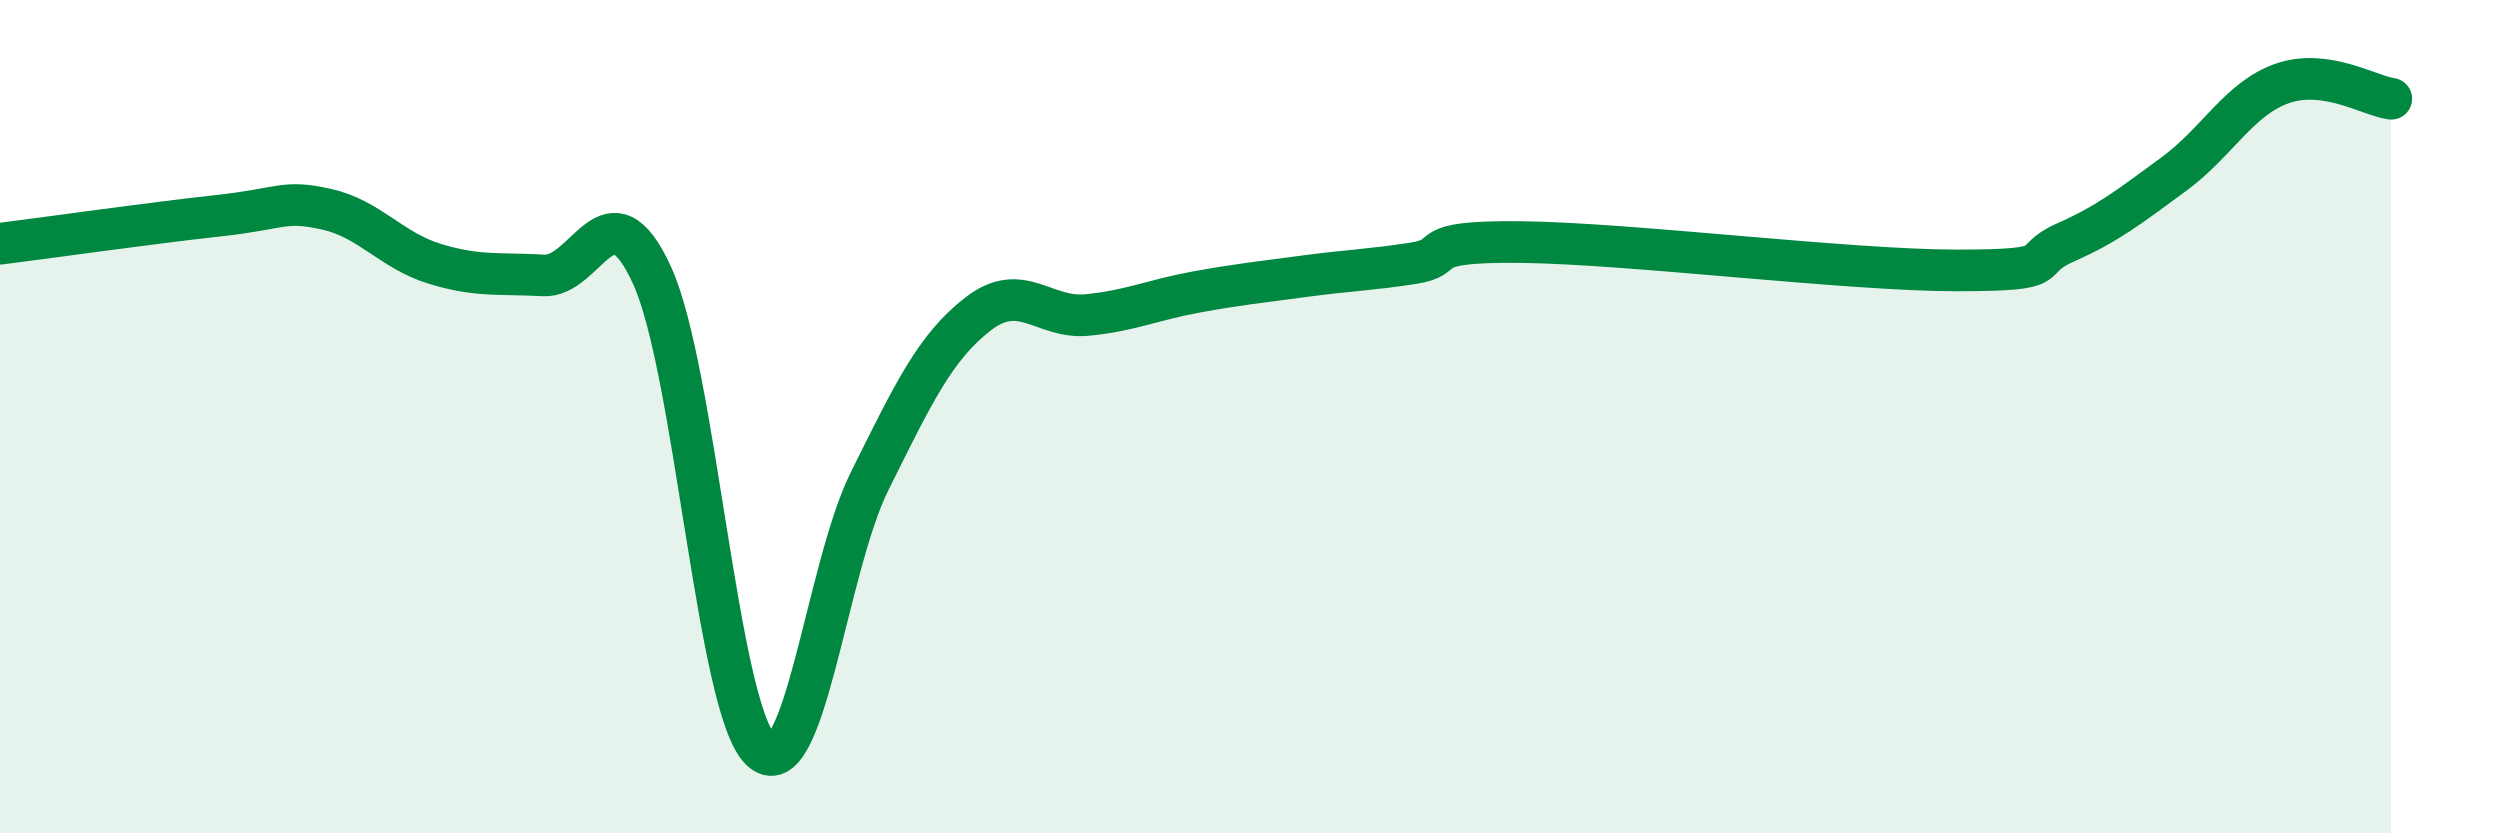
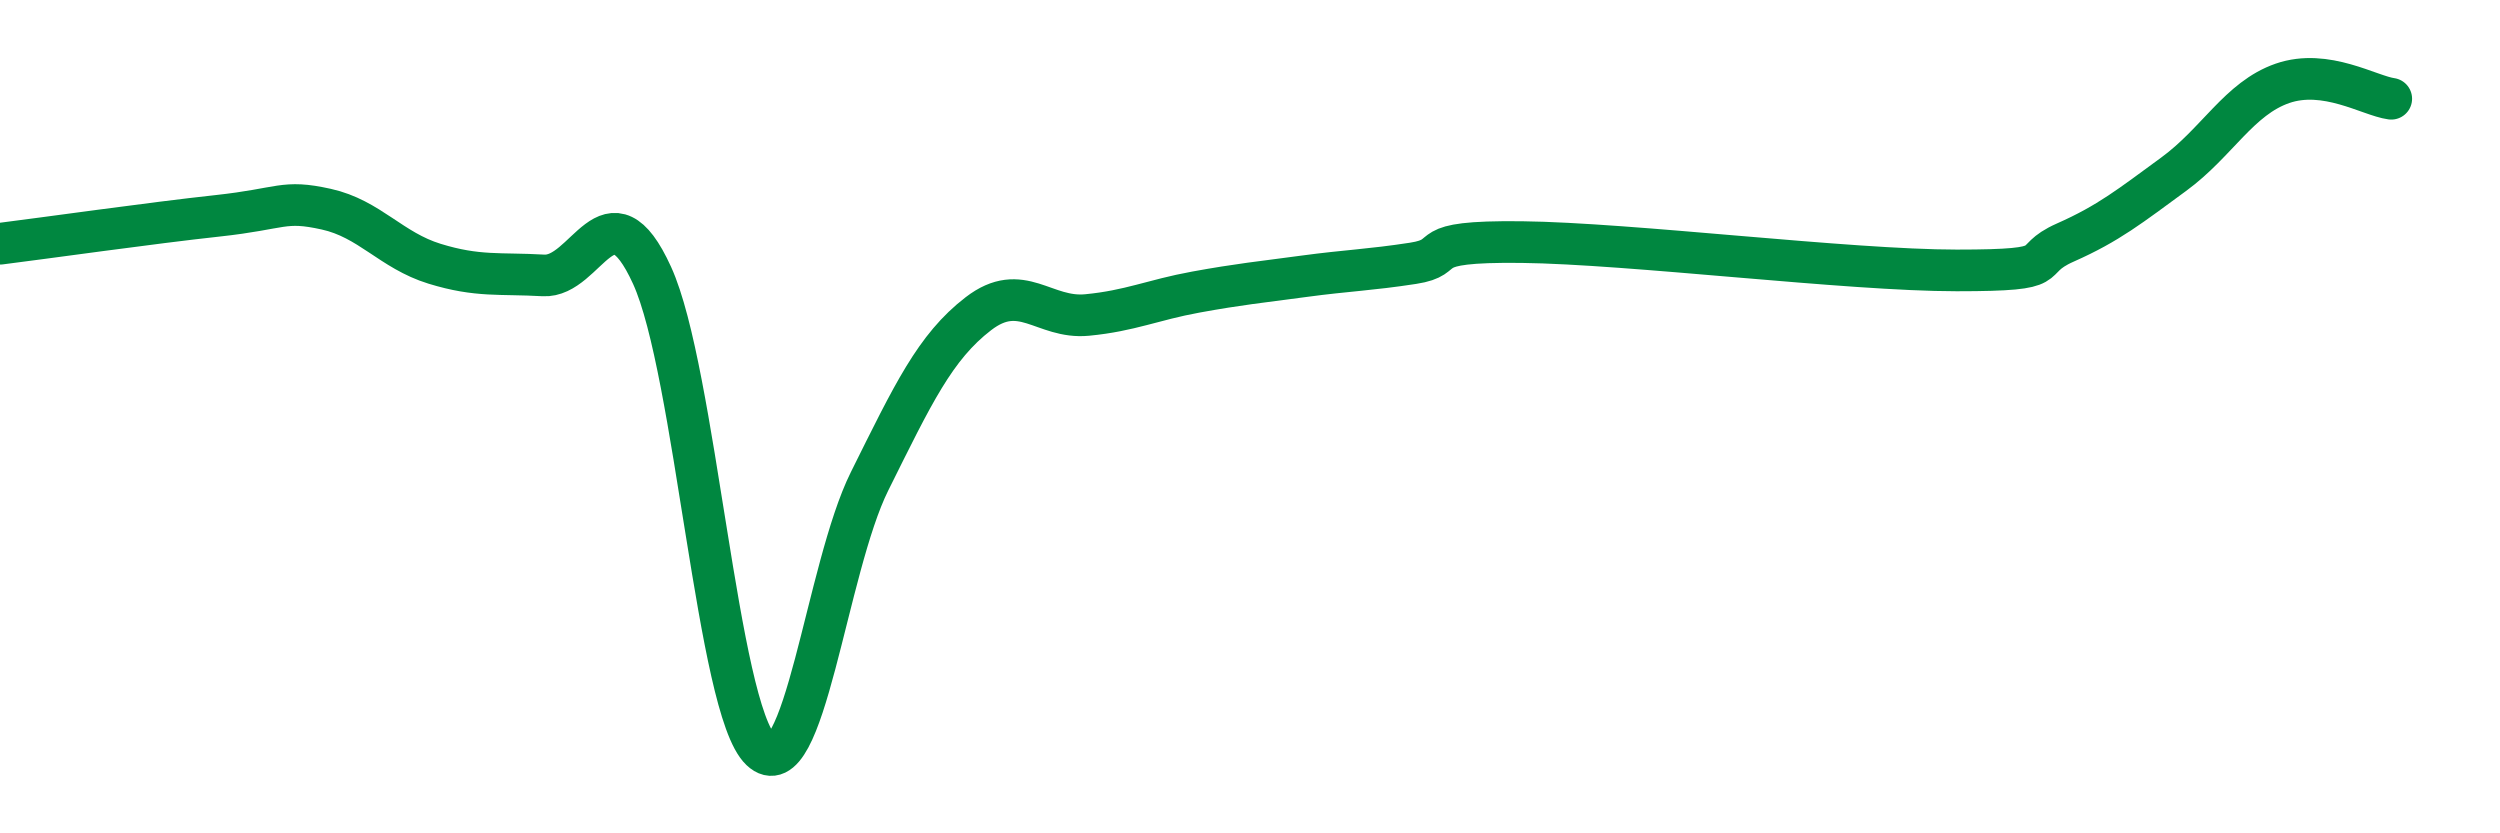
<svg xmlns="http://www.w3.org/2000/svg" width="60" height="20" viewBox="0 0 60 20">
-   <path d="M 0,5.85 C 1.04,5.72 3.65,5.35 5.22,5.18 C 6.79,5.01 6.79,4.79 7.83,5.02 C 8.87,5.25 9.39,6.01 10.43,6.33 C 11.47,6.65 12,6.55 13.04,6.61 C 14.08,6.67 14.61,4.33 15.65,6.61 C 16.69,8.89 17.22,17.01 18.26,18 C 19.3,18.99 19.83,13.64 20.87,11.55 C 21.91,9.46 22.44,8.33 23.48,7.53 C 24.52,6.73 25.05,7.66 26.09,7.56 C 27.13,7.46 27.66,7.2 28.7,7.01 C 29.74,6.82 30.26,6.77 31.3,6.63 C 32.34,6.49 32.87,6.48 33.91,6.32 C 34.95,6.16 33.91,5.78 36.52,5.81 C 39.13,5.84 44.35,6.49 46.96,6.49 C 49.57,6.49 48.53,6.28 49.57,5.82 C 50.61,5.36 51.13,4.94 52.17,4.18 C 53.21,3.42 53.74,2.36 54.78,2 C 55.82,1.64 56.87,2.3 57.39,2.37L57.39 20L0 20Z" fill="#008740" opacity="0.1" stroke-linecap="round" stroke-linejoin="round" />
  <path d="M 0,5.85 C 1.04,5.72 3.65,5.35 5.22,5.18 C 6.79,5.01 6.79,4.79 7.83,5.02 C 8.87,5.25 9.39,6.01 10.43,6.33 C 11.47,6.65 12,6.55 13.04,6.61 C 14.08,6.67 14.61,4.33 15.65,6.61 C 16.69,8.89 17.22,17.01 18.26,18 C 19.3,18.99 19.83,13.64 20.87,11.55 C 21.91,9.46 22.44,8.33 23.48,7.53 C 24.52,6.73 25.05,7.66 26.09,7.56 C 27.13,7.46 27.66,7.2 28.7,7.01 C 29.74,6.82 30.26,6.77 31.3,6.63 C 32.34,6.49 32.87,6.48 33.91,6.32 C 34.95,6.16 33.91,5.78 36.52,5.81 C 39.13,5.84 44.35,6.49 46.96,6.49 C 49.57,6.49 48.53,6.28 49.57,5.82 C 50.61,5.36 51.13,4.94 52.17,4.18 C 53.21,3.42 53.74,2.36 54.78,2 C 55.82,1.64 56.87,2.3 57.39,2.37" stroke="#008740" stroke-width="1" fill="none" stroke-linecap="round" stroke-linejoin="round" />
</svg>